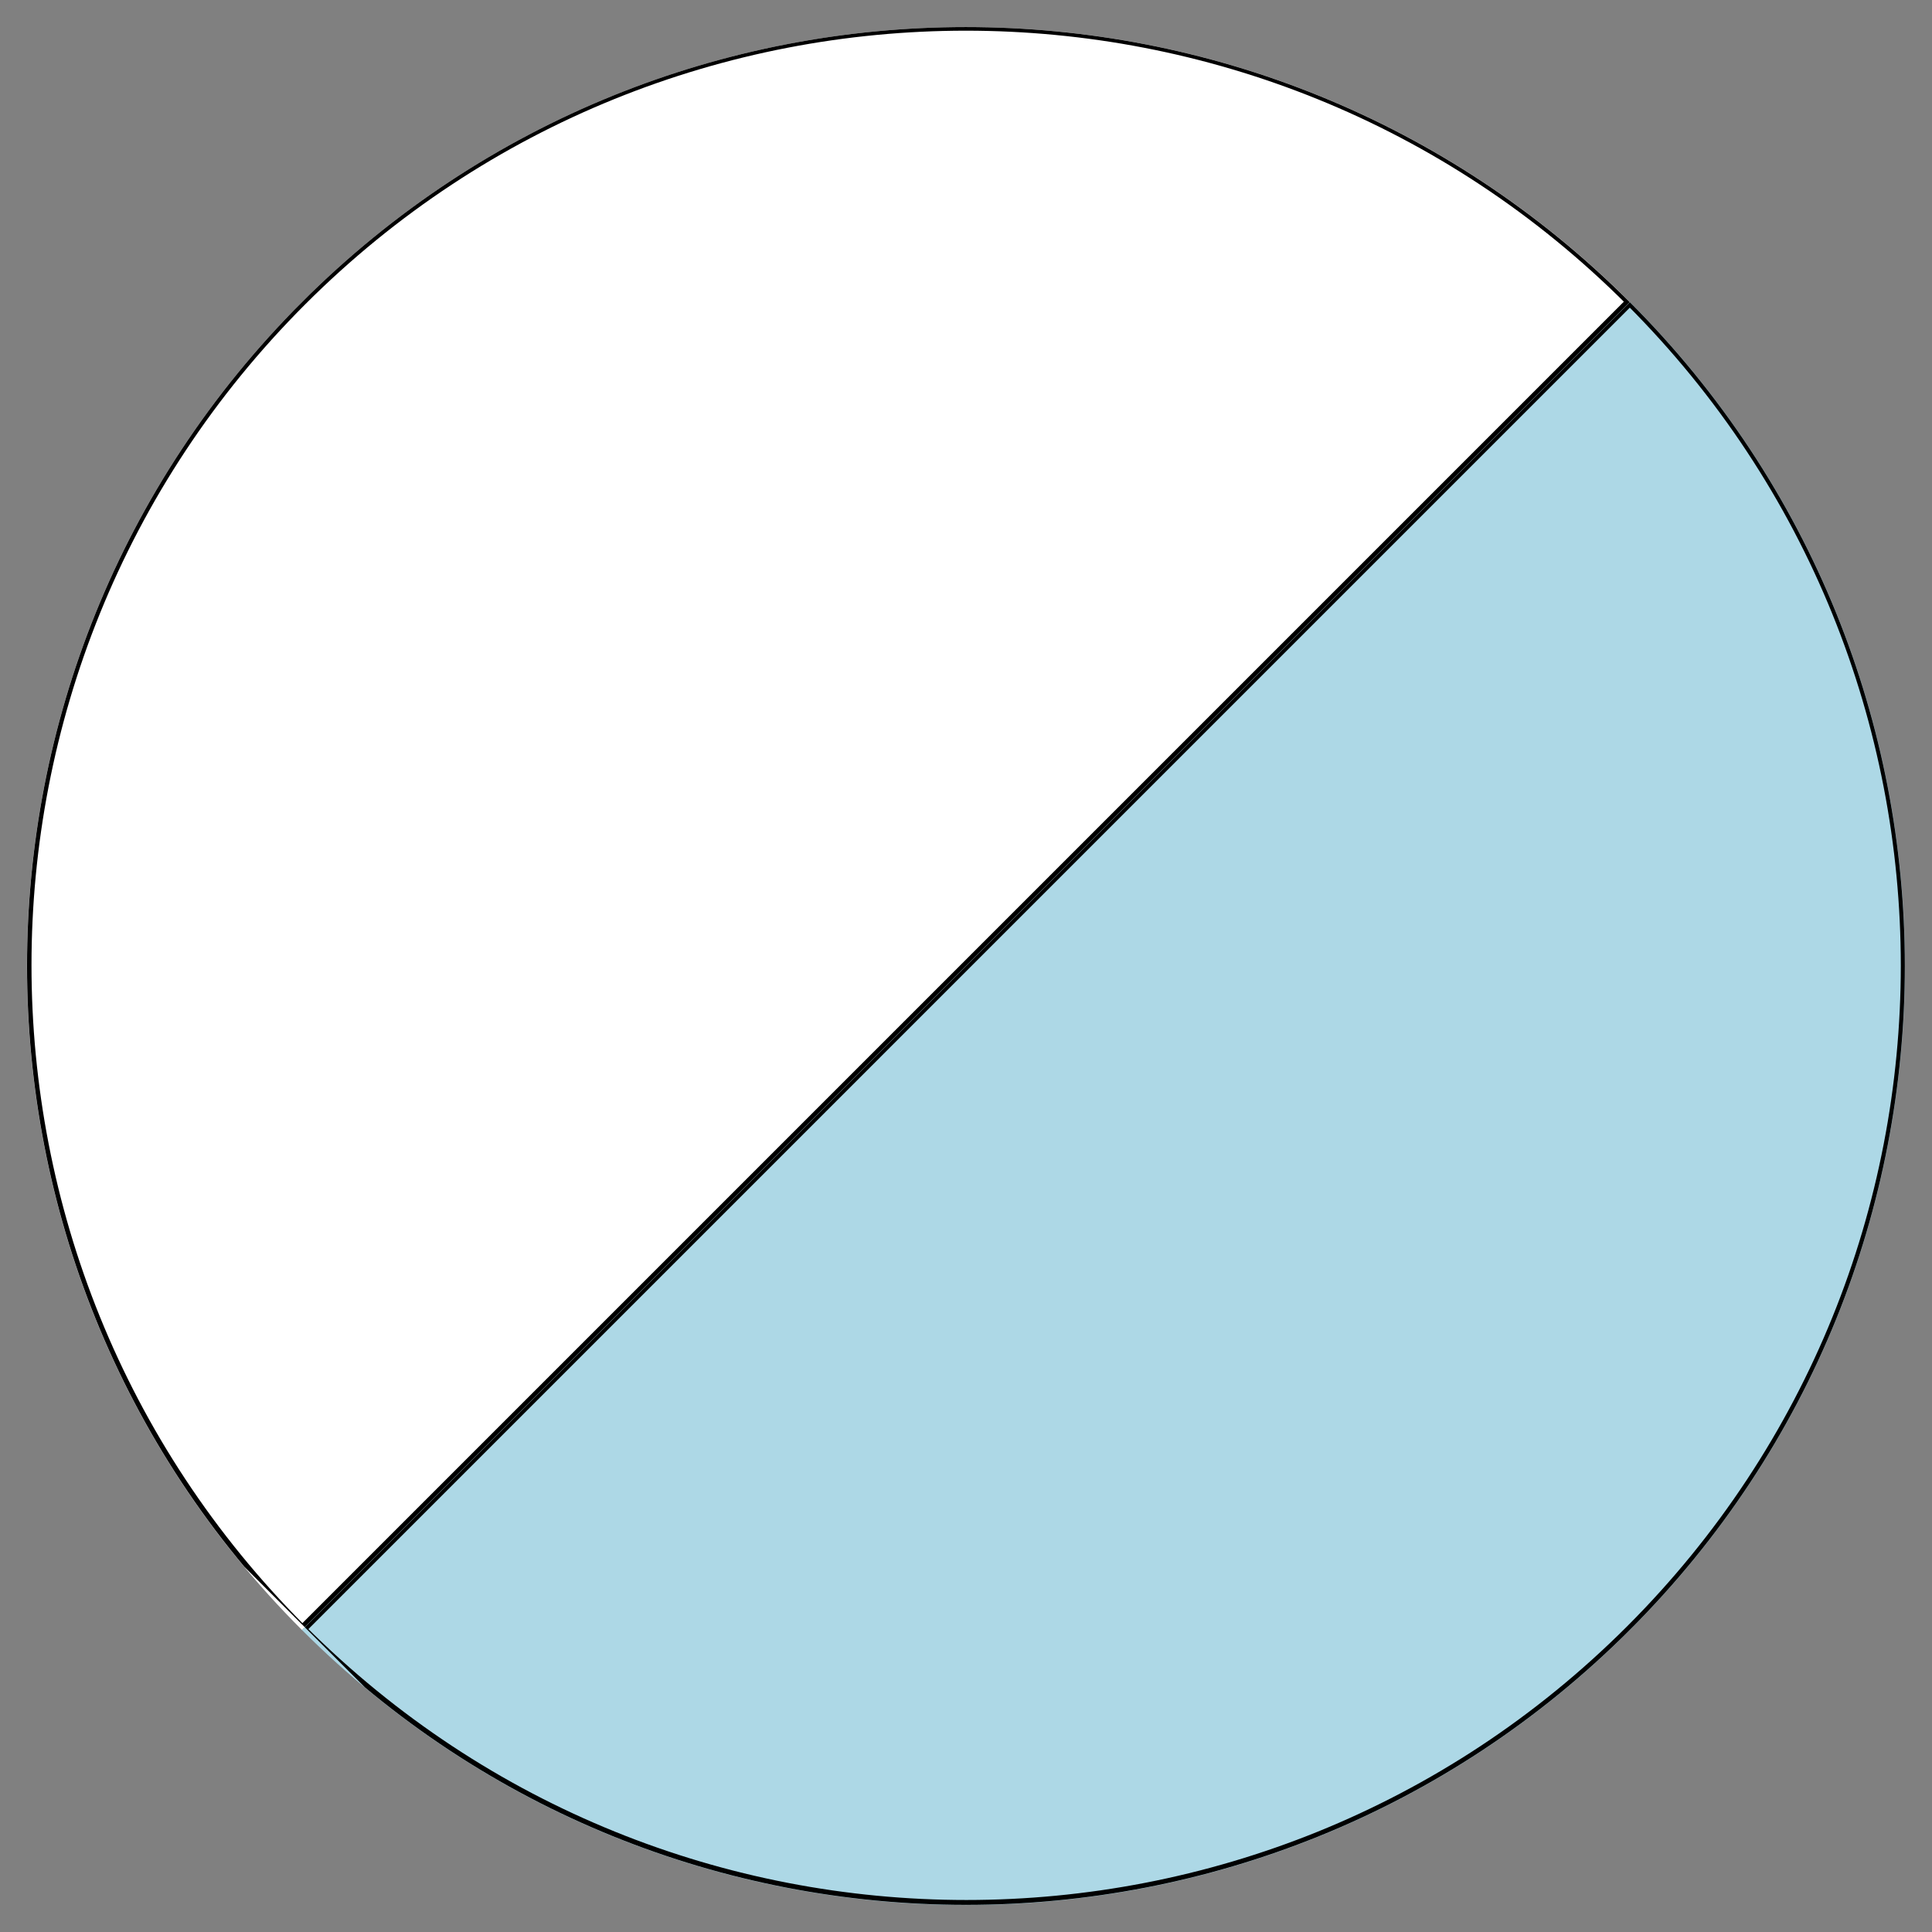
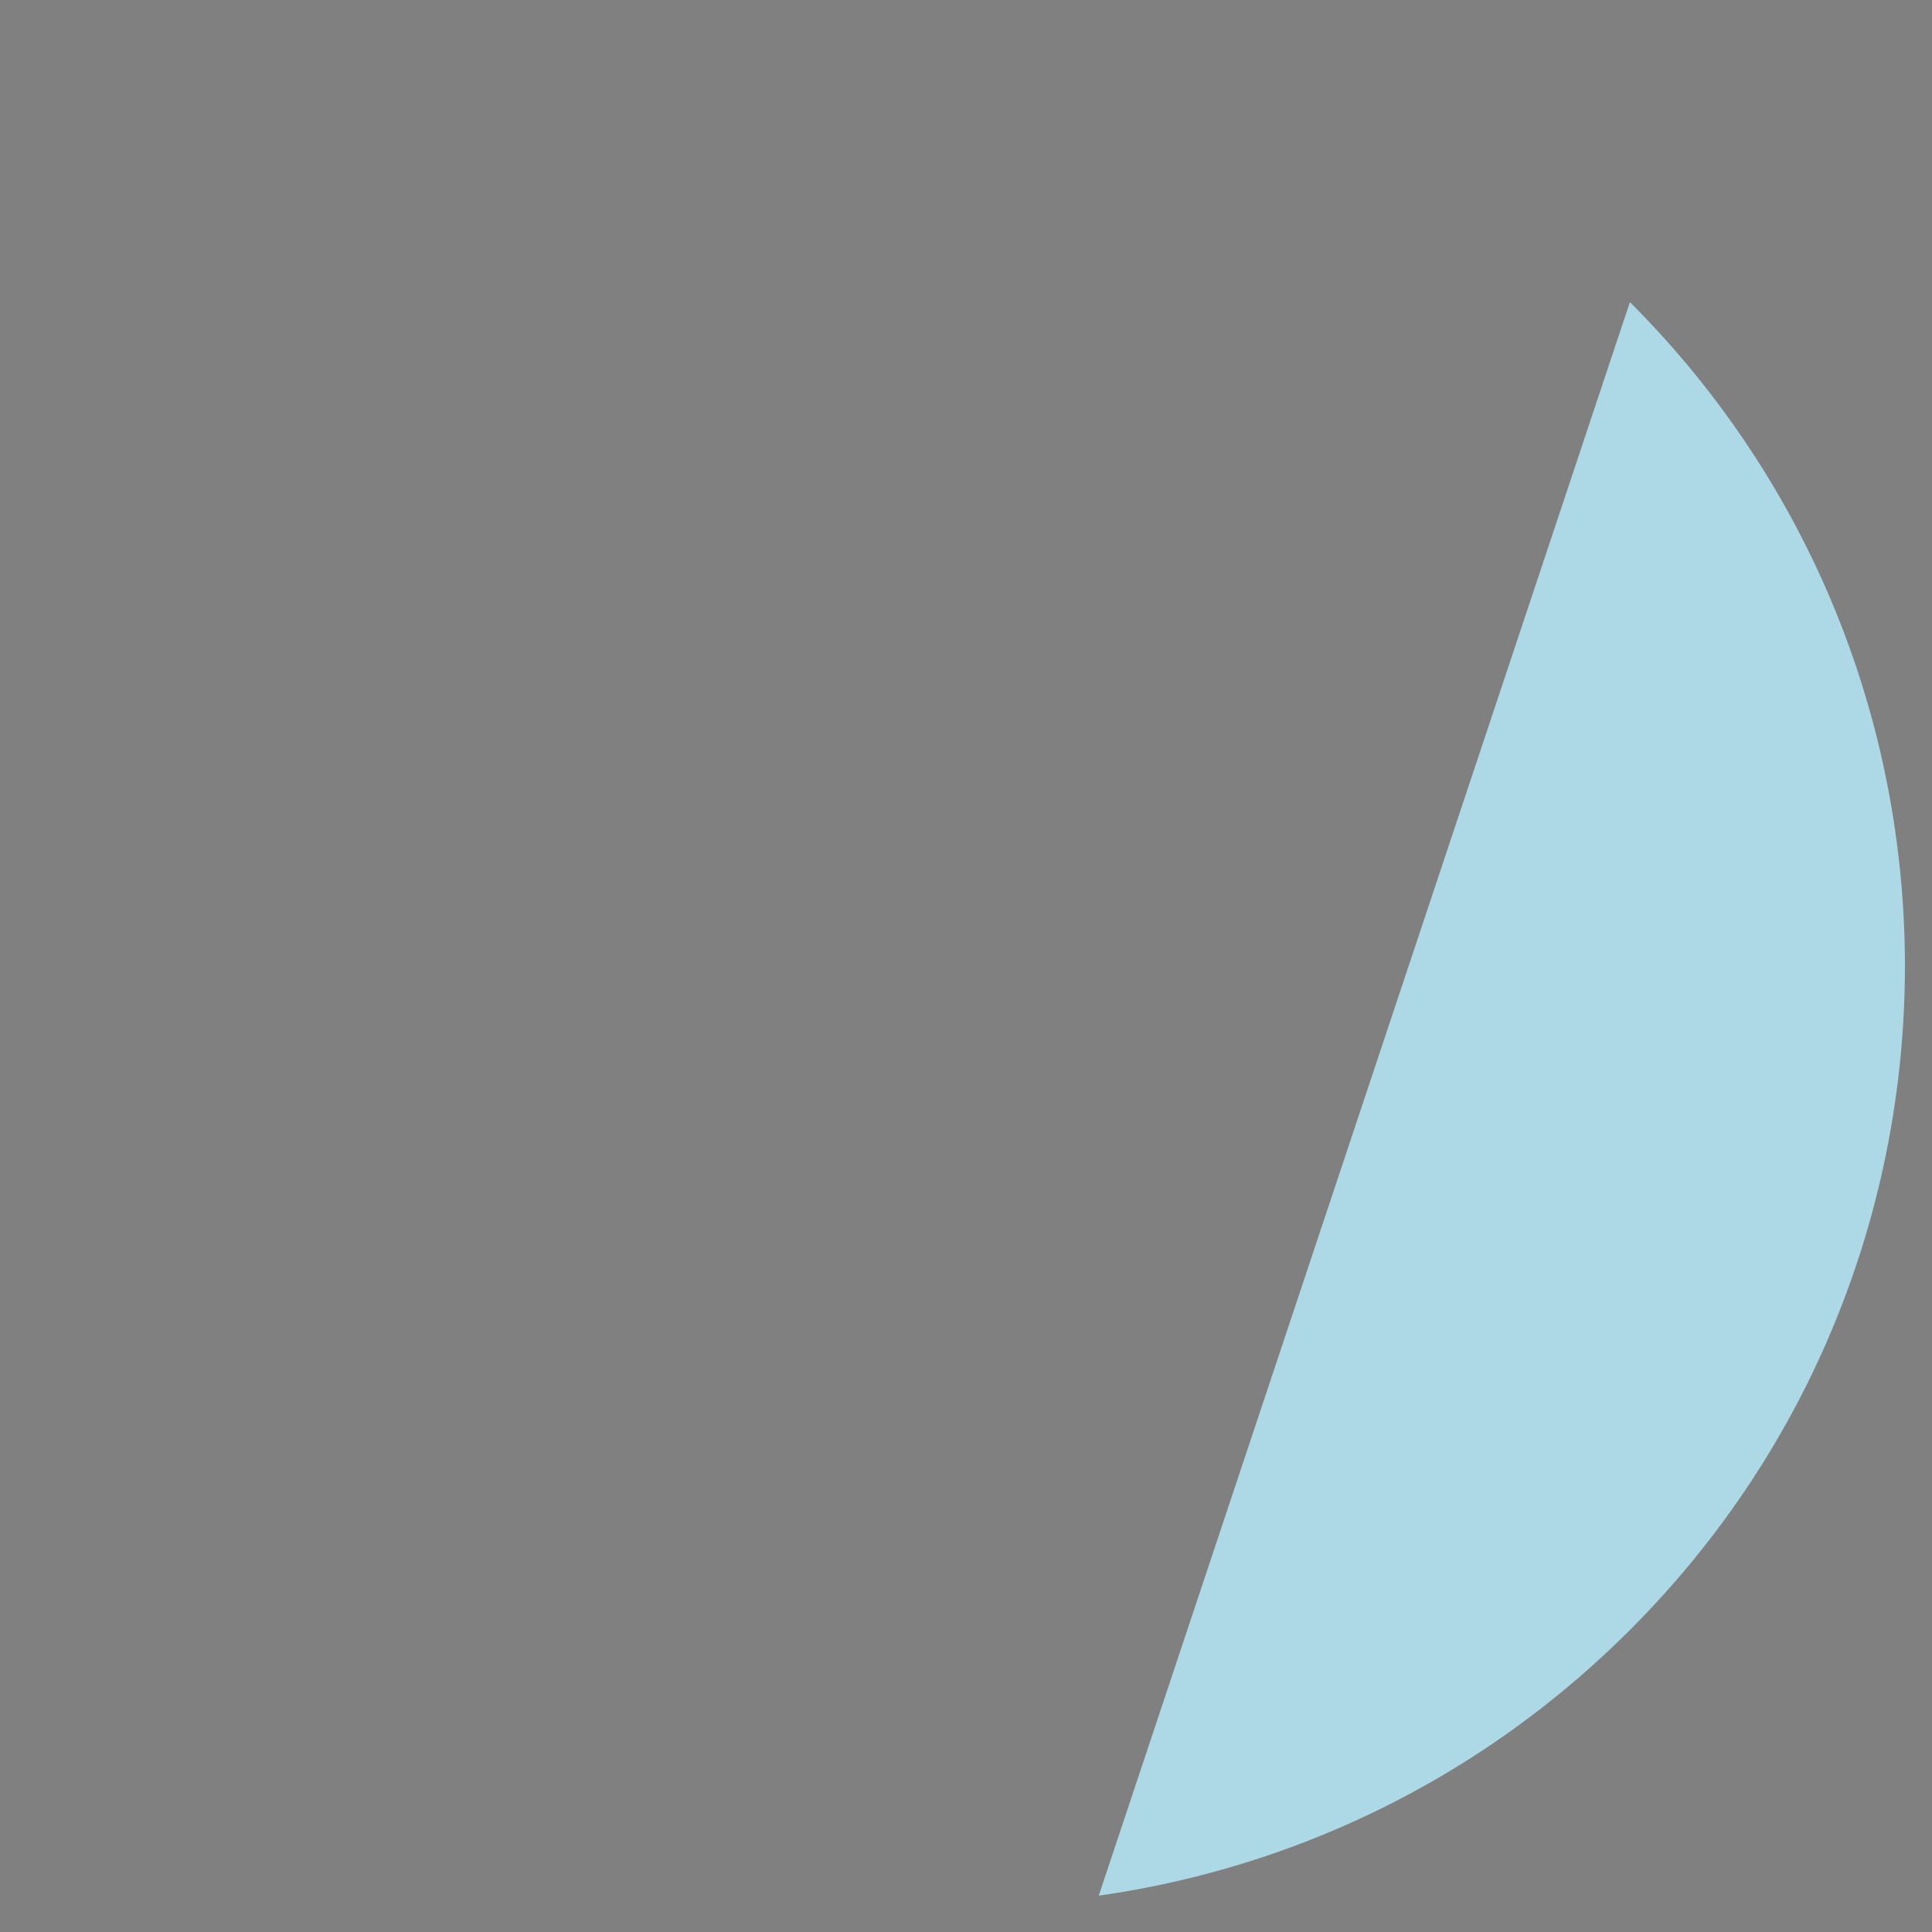
<svg xmlns="http://www.w3.org/2000/svg" width="100" zoomAndPan="magnify" viewBox="0 0 75 75" height="100" preserveAspectRatio="xMidYMid meet" version="1.0">
  <rect x="0" y="0" width="75" height="75" fill="#808080" stroke="none" />
  <defs>
    <clipPath id="73d0784487">
      <path d="M 1 1 L 64 1 L 64 64 L 1 64 Z M 1 1 " clip-rule="nonzero" />
    </clipPath>
    <clipPath id="161fa29e42">
-       <path d="M 37.5 -14.047 L 63.273 11.727 L 11.723 63.277 L -14.051 37.504 Z M 37.5 -14.047 " clip-rule="nonzero" />
-     </clipPath>
+       </clipPath>
    <clipPath id="ebee6e92c5">
      <path d="M 63.273 11.727 L 11.723 63.277 C -2.512 49.043 -2.512 25.961 11.723 11.727 C 25.957 -2.508 49.039 -2.508 63.273 11.727 Z M 63.273 11.727 " clip-rule="nonzero" />
    </clipPath>
    <clipPath id="266184d70a">
      <path d="M 1 1 L 64 1 L 64 64 L 1 64 Z M 1 1 " clip-rule="nonzero" />
    </clipPath>
    <clipPath id="2c3f2aa648">
-       <path d="M 37.5 -14.047 L 63.484 11.938 L 12.043 63.379 L -13.941 37.395 Z M 37.5 -14.047 " clip-rule="nonzero" />
-     </clipPath>
+       </clipPath>
    <clipPath id="7c34fd6894">
      <path d="M 37.496 -14.043 L 63.266 11.727 L 11.723 63.27 L -14.047 37.496 Z M 37.496 -14.043 " clip-rule="nonzero" />
    </clipPath>
    <clipPath id="afeb683a4b">
      <path d="M 63.266 11.727 L 11.723 63.27 C -2.508 49.035 -2.508 25.961 11.723 11.727 C 25.957 -2.508 49.031 -2.508 63.266 11.727 Z M 63.266 11.727 " clip-rule="nonzero" />
    </clipPath>
    <clipPath id="42b9d963b6">
      <path d="M 11 11 L 74 11 L 74 74 L 11 74 Z M 11 11 " clip-rule="nonzero" />
    </clipPath>
    <clipPath id="330a35c3c8">
      <path d="M 63.273 11.727 L 89.051 37.504 L 37.5 89.051 L 11.723 63.277 Z M 63.273 11.727 " clip-rule="nonzero" />
    </clipPath>
    <clipPath id="449bfbce91">
      <path d="M 63.273 63.277 C 49.039 77.512 25.957 77.512 11.723 63.277 L 63.273 11.727 C 77.508 25.961 77.508 49.043 63.273 63.277 Z M 63.273 63.277 " clip-rule="nonzero" />
    </clipPath>
    <clipPath id="a8816932a8">
-       <path d="M 11 11 L 74 11 L 74 74 L 11 74 Z M 11 11 " clip-rule="nonzero" />
-     </clipPath>
+       </clipPath>
    <clipPath id="9f3f42f1c1">
      <path d="M 63.273 11.727 L 89.262 37.715 L 37.816 89.156 L 11.832 63.168 Z M 63.273 11.727 " clip-rule="nonzero" />
    </clipPath>
    <clipPath id="281b72154e">
-       <path d="M 63.27 11.73 L 89.039 37.5 L 37.5 89.043 L 11.727 63.273 Z M 63.27 11.73 " clip-rule="nonzero" />
-     </clipPath>
+       </clipPath>
    <clipPath id="fb5af1c386">
      <path d="M 63.27 63.273 C 49.035 77.504 25.961 77.504 11.727 63.273 L 63.27 11.73 C 77.504 25.965 77.504 49.039 63.27 63.273 Z M 63.27 63.273 " clip-rule="nonzero" />
    </clipPath>
  </defs>
  <g clip-path="url(#73d0784487)">
    <g clip-path="url(#161fa29e42)">
      <g clip-path="url(#ebee6e92c5)">
        <path fill="#ffffff" d="M 37.5 -14.047 L 63.273 11.727 L 11.723 63.277 L -14.051 37.504 Z M 37.5 -14.047 " fill-opacity="1" fill-rule="nonzero" />
      </g>
    </g>
  </g>
  <g clip-path="url(#266184d70a)">
    <g clip-path="url(#2c3f2aa648)">
      <g clip-path="url(#7c34fd6894)">
        <g clip-path="url(#afeb683a4b)">
          <path stroke-linecap="butt" transform="matrix(0.53, 0.53, -0.53, 0.53, 37.495, -14.044)" fill="none" stroke-linejoin="miter" d="M 48.594 -0 L 48.594 97.19 C 21.757 97.186 0.002 75.432 -0.001 48.595 C -0.001 21.754 21.753 -0 48.594 -0 Z M 48.594 -0 " stroke="#000000" stroke-width="0.4" stroke-opacity="1" stroke-miterlimit="4" />
        </g>
      </g>
    </g>
  </g>
  <g clip-path="url(#42b9d963b6)">
    <g clip-path="url(#330a35c3c8)">
      <g clip-path="url(#449bfbce91)">
-         <path fill="#add8e6" d="M 63.273 11.727 L 89.051 37.504 L 37.5 89.051 L 11.723 63.277 Z M 63.273 11.727 " fill-opacity="1" fill-rule="nonzero" />
+         <path fill="#add8e6" d="M 63.273 11.727 L 89.051 37.504 L 37.5 89.051 Z M 63.273 11.727 " fill-opacity="1" fill-rule="nonzero" />
      </g>
    </g>
  </g>
  <g clip-path="url(#a8816932a8)">
    <g clip-path="url(#9f3f42f1c1)">
      <g clip-path="url(#281b72154e)">
        <g clip-path="url(#fb5af1c386)">
-           <path stroke-linecap="butt" transform="matrix(0.53, 0.53, -0.53, 0.53, 63.27, 11.731)" fill="none" stroke-linejoin="miter" d="M 48.594 48.595 C 48.591 75.432 26.836 97.186 -0.001 97.19 L -0.001 -0 C 26.84 -0 48.594 21.754 48.594 48.595 Z M 48.594 48.595 " stroke="#000000" stroke-width="0.4" stroke-opacity="1" stroke-miterlimit="4" />
-         </g>
+           </g>
      </g>
    </g>
  </g>
</svg>